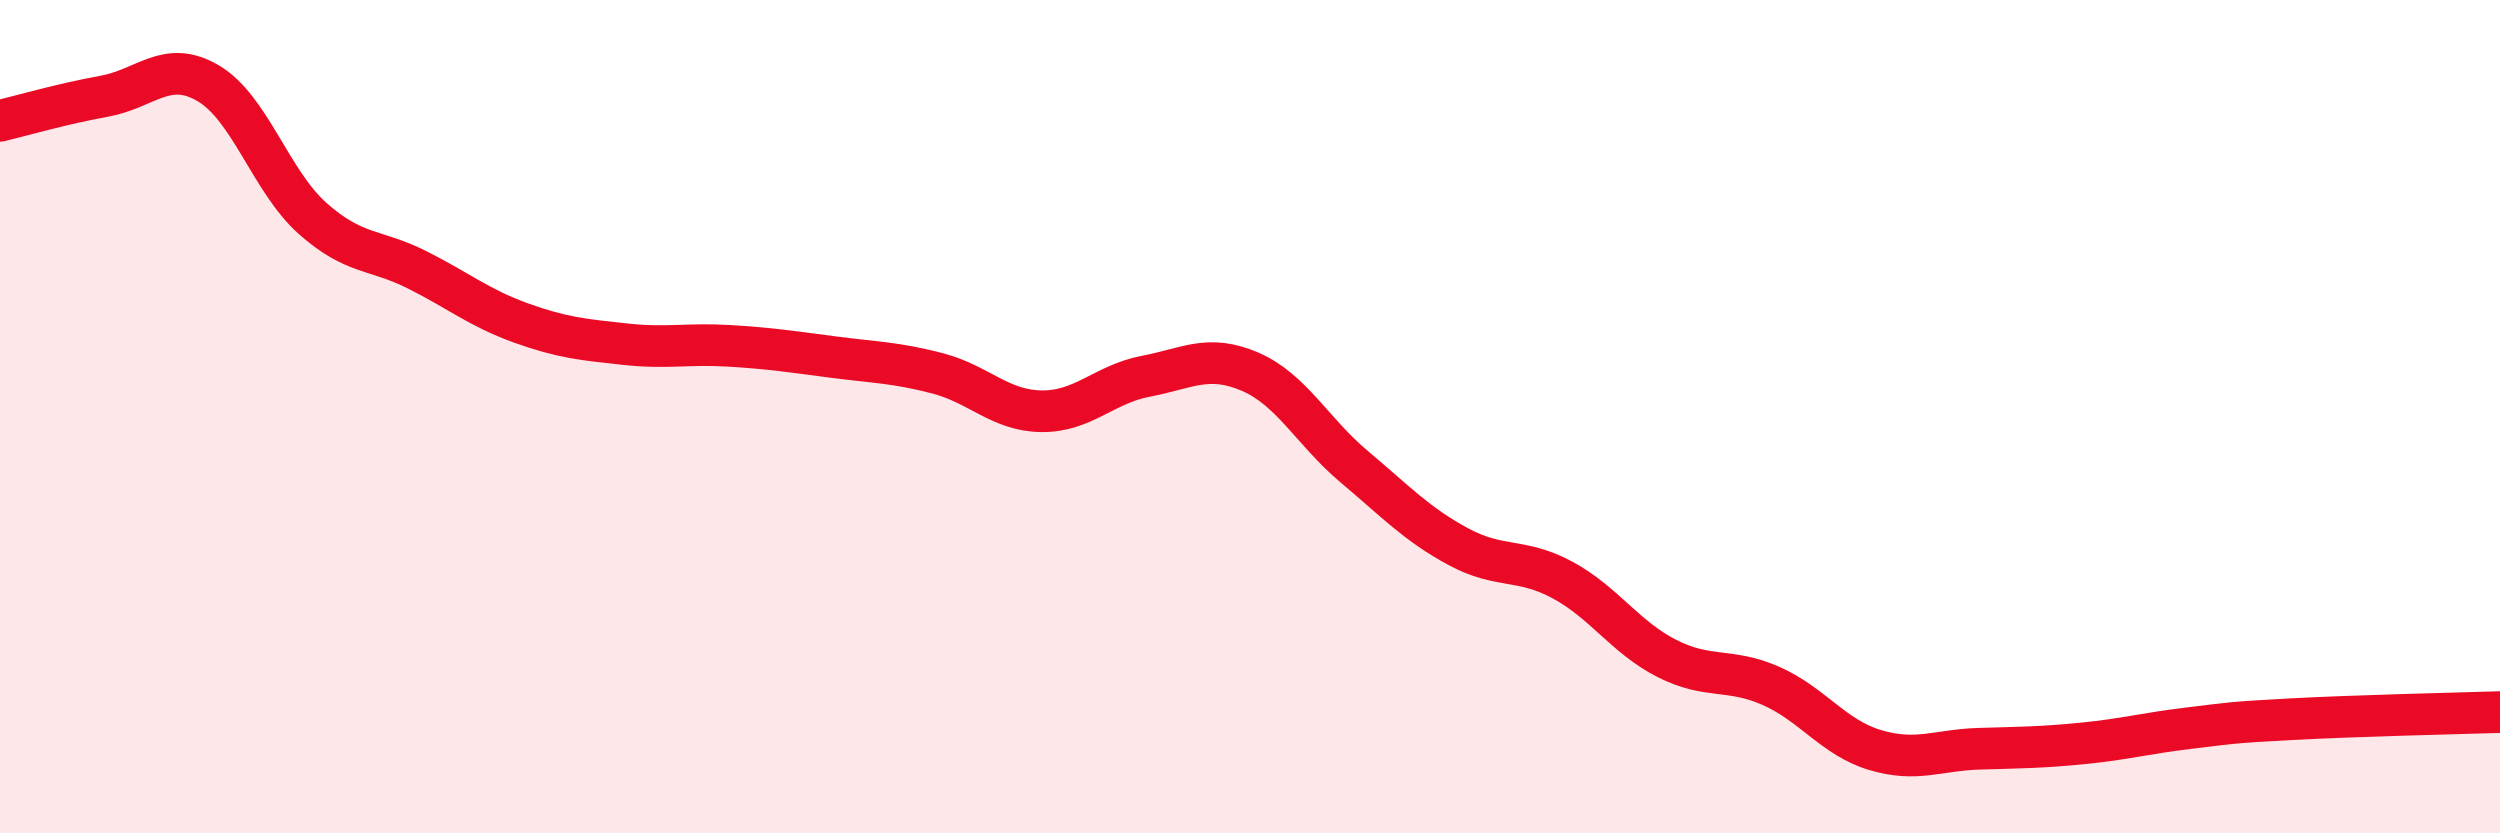
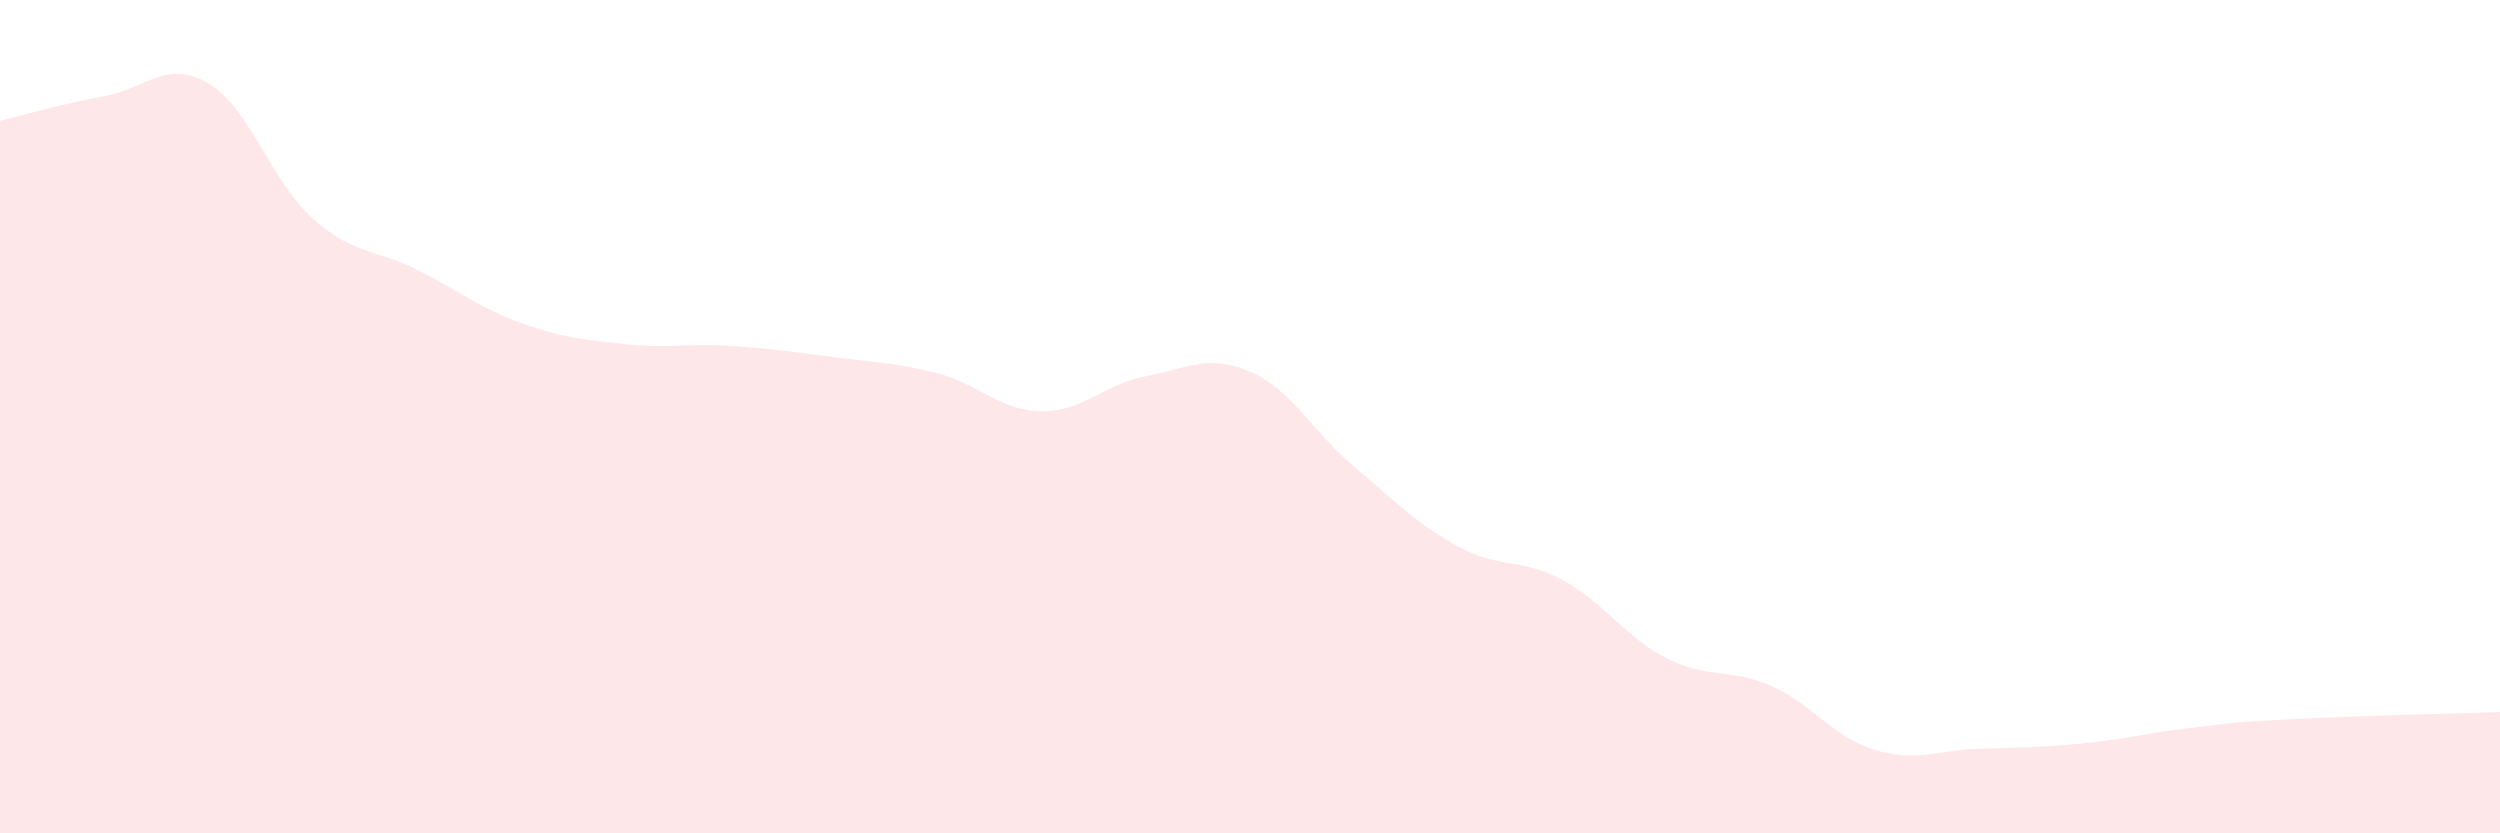
<svg xmlns="http://www.w3.org/2000/svg" width="60" height="20" viewBox="0 0 60 20">
  <path d="M 0,2.9 C 0.5,2.78 1.5,2.49 2.5,2.31 C 3.5,2.13 4,1.41 5,2 C 6,2.59 6.5,4.35 7.5,5.24 C 8.5,6.13 9,5.97 10,6.47 C 11,6.97 11.5,7.39 12.5,7.75 C 13.5,8.11 14,8.15 15,8.26 C 16,8.37 16.5,8.24 17.5,8.3 C 18.5,8.36 19,8.44 20,8.57 C 21,8.7 21.5,8.7 22.5,8.96 C 23.5,9.22 24,9.86 25,9.87 C 26,9.88 26.5,9.22 27.5,9.03 C 28.5,8.84 29,8.49 30,8.92 C 31,9.35 31.5,10.36 32.5,11.2 C 33.5,12.04 34,12.58 35,13.12 C 36,13.66 36.5,13.38 37.5,13.92 C 38.5,14.46 39,15.29 40,15.8 C 41,16.31 41.5,16.02 42.5,16.46 C 43.5,16.9 44,17.7 45,18 C 46,18.3 46.5,18 47.5,17.97 C 48.5,17.94 49,17.94 50,17.84 C 51,17.74 51.5,17.6 52.5,17.48 C 53.5,17.36 53.5,17.34 55,17.26 C 56.5,17.18 59,17.12 60,17.09L60 20L0 20Z" fill="#EB0A25" opacity="0.1" stroke-linecap="round" stroke-linejoin="round" />
-   <path d="M 0,2.9 C 0.5,2.78 1.5,2.49 2.5,2.31 C 3.5,2.13 4,1.41 5,2 C 6,2.59 6.5,4.35 7.5,5.24 C 8.5,6.13 9,5.97 10,6.47 C 11,6.97 11.5,7.39 12.5,7.75 C 13.5,8.11 14,8.15 15,8.26 C 16,8.37 16.5,8.24 17.5,8.3 C 18.5,8.36 19,8.44 20,8.57 C 21,8.7 21.5,8.7 22.5,8.96 C 23.5,9.22 24,9.86 25,9.87 C 26,9.88 26.5,9.22 27.5,9.03 C 28.5,8.84 29,8.49 30,8.92 C 31,9.35 31.5,10.36 32.5,11.2 C 33.5,12.04 34,12.58 35,13.12 C 36,13.66 36.5,13.38 37.5,13.92 C 38.5,14.46 39,15.29 40,15.8 C 41,16.31 41.5,16.02 42.5,16.46 C 43.5,16.9 44,17.7 45,18 C 46,18.3 46.5,18 47.5,17.97 C 48.5,17.94 49,17.94 50,17.84 C 51,17.74 51.5,17.6 52.5,17.48 C 53.5,17.36 53.5,17.34 55,17.26 C 56.5,17.18 59,17.12 60,17.09" stroke="#EB0A25" stroke-width="1" fill="none" stroke-linecap="round" stroke-linejoin="round" />
</svg>